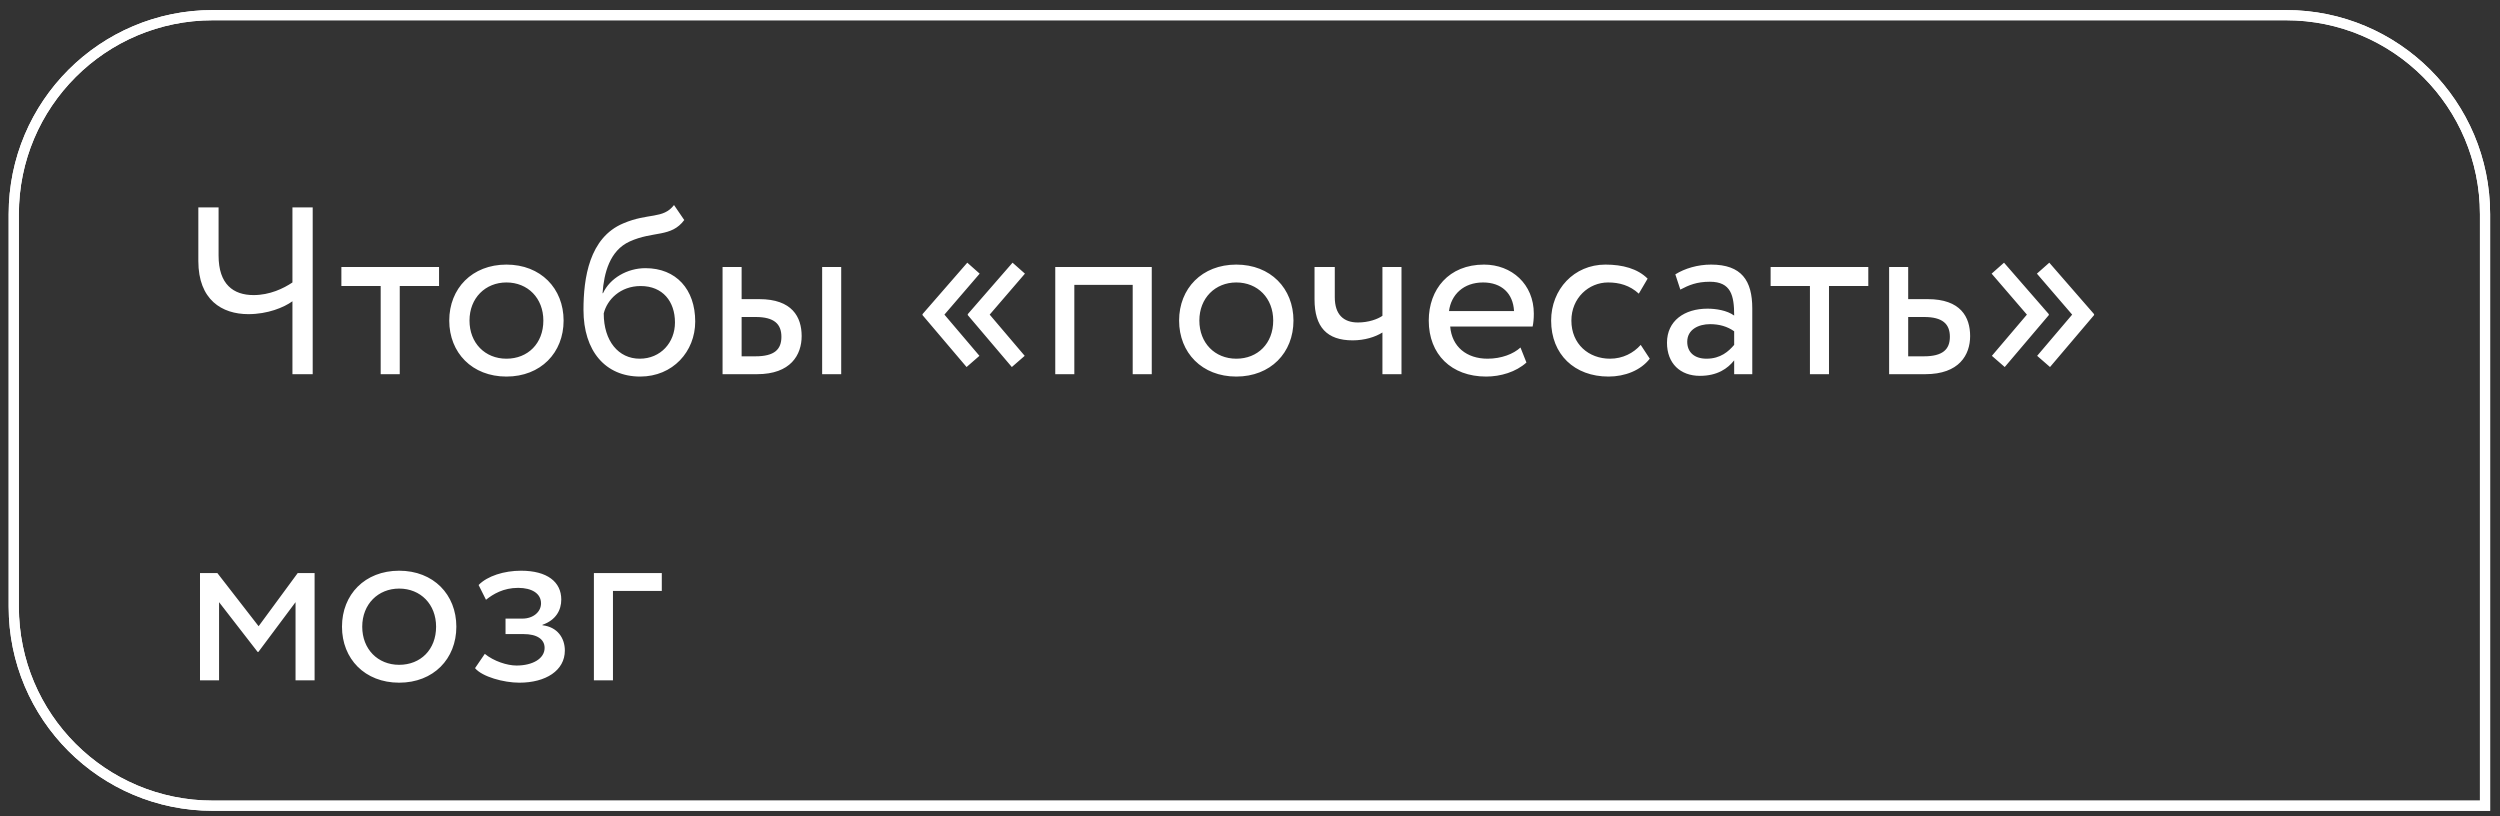
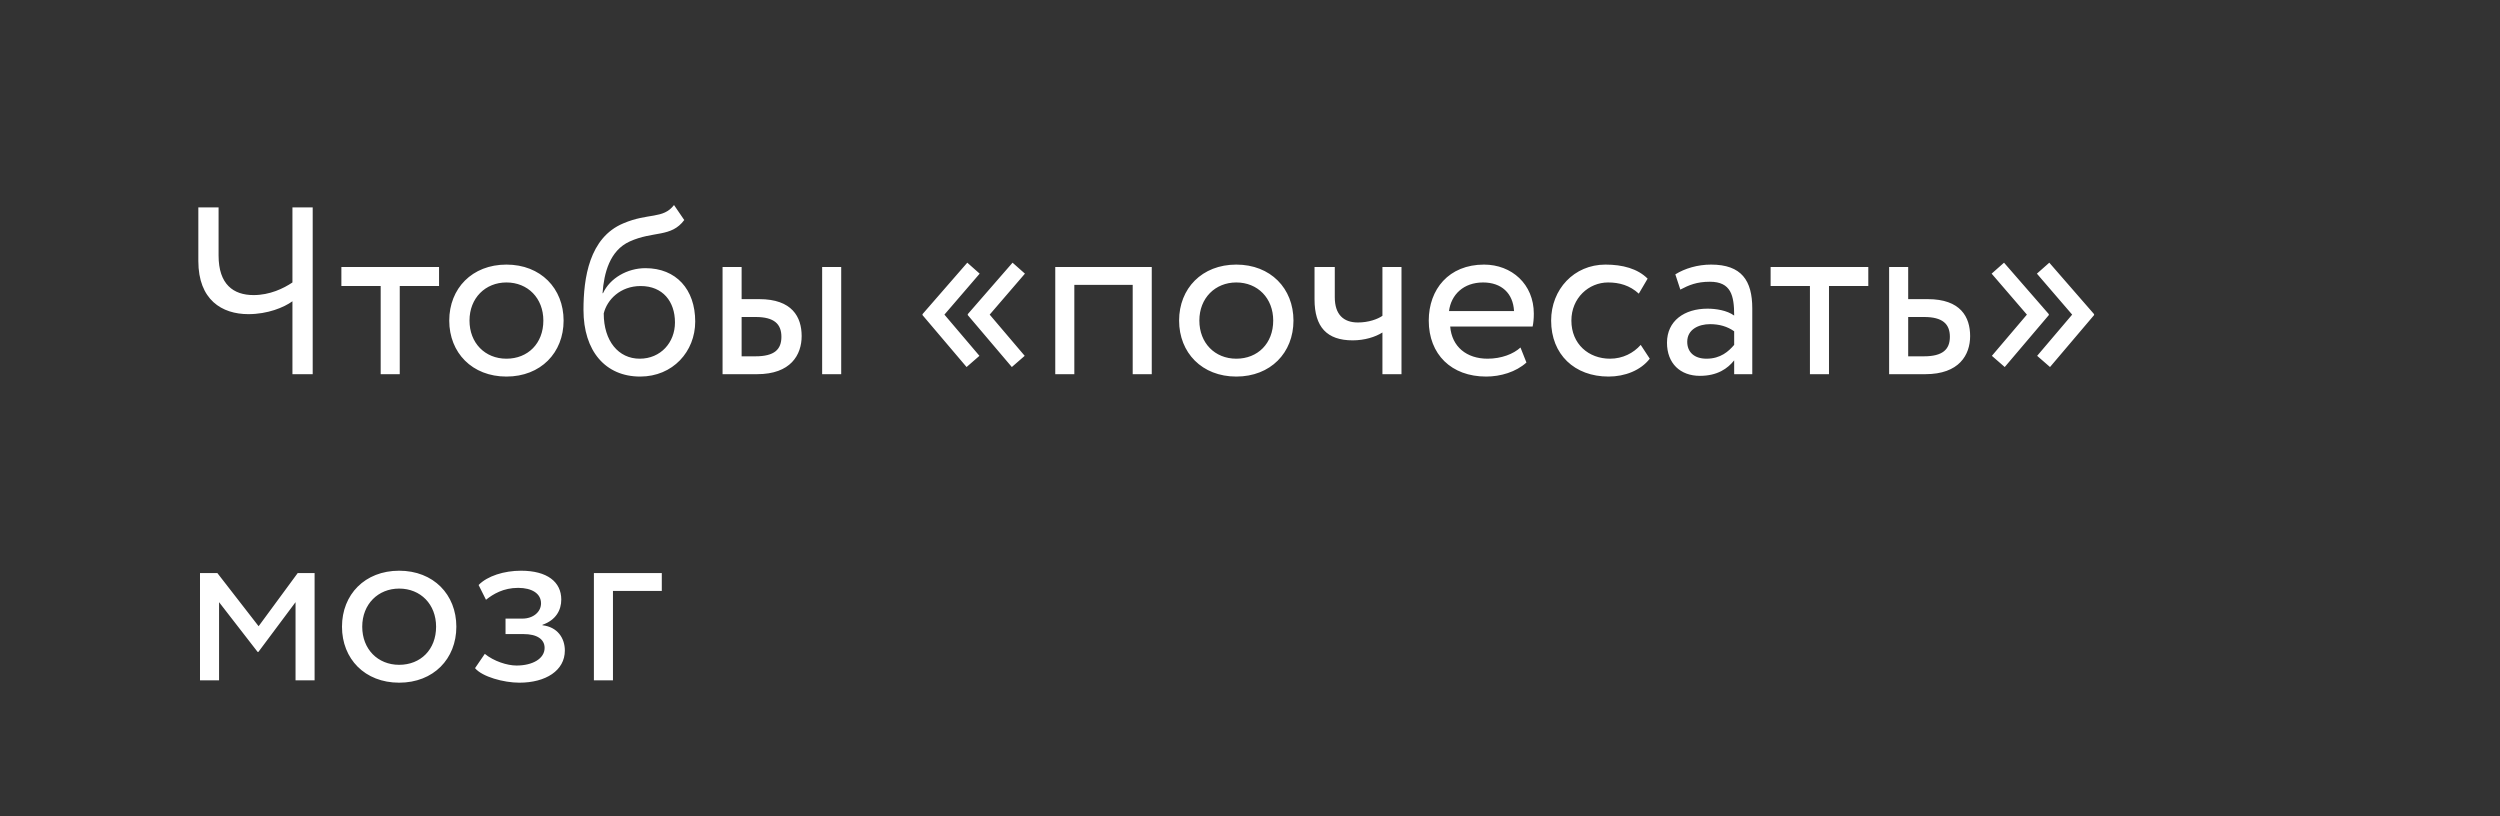
<svg xmlns="http://www.w3.org/2000/svg" width="245" height="80" viewBox="0 0 245 80" fill="none">
  <rect x="0" y="0" width="245" height="80" fill="#333333" stroke="none" />
  <path d="M30.644 20.326H28.659V27.681C27.795 28.265 26.441 28.918 24.853 28.918C22.869 28.918 21.421 27.868 21.421 25.043V20.326H19.437V25.58C19.437 29.385 21.748 30.786 24.34 30.786C26.231 30.786 27.819 30.133 28.659 29.525V36.67H30.644V20.326ZM33.455 28.031H37.307V36.67H39.175V28.031H43.027V26.163H33.455V28.031ZM44.026 31.417C44.026 34.569 46.268 36.903 49.63 36.903C52.992 36.903 55.233 34.569 55.233 31.417C55.233 28.265 52.992 25.93 49.63 25.93C46.268 25.93 44.026 28.265 44.026 31.417ZM46.011 31.417C46.011 29.198 47.575 27.681 49.63 27.681C51.731 27.681 53.249 29.222 53.249 31.417C53.249 33.658 51.731 35.152 49.63 35.152C47.528 35.152 46.011 33.611 46.011 31.417ZM66.053 20.093C64.979 21.494 63.532 20.84 61.08 21.891C57.742 23.291 57.181 27.261 57.181 30.366C57.181 34.405 59.329 36.903 62.738 36.903C65.937 36.903 68.131 34.452 68.131 31.51C68.131 28.358 66.264 26.28 63.252 26.28C61.477 26.28 59.773 27.261 59.096 28.732H59.049C59.189 26.77 59.749 24.552 61.711 23.665C64.022 22.614 65.773 23.291 67.057 21.564L66.053 20.093ZM59.166 30.716C59.493 29.362 60.8 28.031 62.785 28.031C64.956 28.031 66.147 29.549 66.147 31.603C66.147 33.565 64.746 35.152 62.691 35.152C60.613 35.152 59.166 33.425 59.166 30.716ZM70.811 36.67H74.196C77.488 36.67 78.562 34.779 78.562 32.934C78.562 31.066 77.628 29.315 74.406 29.315H72.679V26.163H70.811V36.67ZM80.57 36.67H82.438V26.163H80.57V36.67ZM74.056 31.066C75.854 31.066 76.578 31.744 76.578 33.004C76.578 34.242 75.901 34.919 74.033 34.919H72.679V31.066H74.056ZM99.16 35.969L100.421 34.872L96.989 30.833L100.444 26.817L99.23 25.743L94.841 30.786V30.88L99.16 35.969ZM94.724 35.969L95.985 34.872L92.553 30.833L96.008 26.817L94.794 25.743L90.405 30.786V30.88L94.724 35.969ZM111.004 36.67H112.872V26.163H103.416V36.67H105.284V27.914H111.004V36.67ZM115.552 31.417C115.552 34.569 117.794 36.903 121.156 36.903C124.518 36.903 126.76 34.569 126.76 31.417C126.76 28.265 124.518 25.93 121.156 25.93C117.794 25.93 115.552 28.265 115.552 31.417ZM117.537 31.417C117.537 29.198 119.101 27.681 121.156 27.681C123.257 27.681 124.775 29.222 124.775 31.417C124.775 33.658 123.257 35.152 121.156 35.152C119.055 35.152 117.537 33.611 117.537 31.417ZM137.346 26.163H135.478V30.95C135.011 31.276 134.124 31.603 133.074 31.603C131.649 31.603 130.809 30.809 130.809 29.128V26.163H128.824V29.339C128.824 32.047 130.038 33.355 132.56 33.355C133.727 33.355 134.778 33.028 135.478 32.584V36.67H137.346V26.163ZM149.007 34.055C148.33 34.685 147.139 35.152 145.785 35.152C143.73 35.152 142.283 33.985 142.119 32H150.198C150.268 31.673 150.314 31.253 150.314 30.739C150.314 27.844 148.143 25.93 145.435 25.93C141.979 25.93 140.018 28.358 140.018 31.417C140.018 34.732 142.236 36.903 145.645 36.903C147.046 36.903 148.563 36.46 149.591 35.526L149.007 34.055ZM145.341 27.681C147.162 27.681 148.283 28.755 148.376 30.483H142.002C142.213 28.872 143.427 27.681 145.341 27.681ZM160.79 33.798C160.09 34.592 159.039 35.152 157.778 35.152C155.7 35.152 153.996 33.728 153.996 31.417C153.996 29.198 155.7 27.681 157.591 27.681C158.689 27.681 159.716 27.961 160.603 28.778L161.467 27.307C160.486 26.327 159.016 25.93 157.334 25.93C154.253 25.93 152.011 28.358 152.011 31.417C152.011 34.732 154.299 36.903 157.638 36.903C159.249 36.903 160.79 36.296 161.677 35.152L160.79 33.798ZM164.672 28.381C165.513 27.938 166.283 27.611 167.567 27.611C169.645 27.611 169.949 28.965 169.949 30.926C169.249 30.413 168.151 30.249 167.334 30.249C165.069 30.249 163.365 31.44 163.365 33.588C163.365 35.619 164.672 36.833 166.587 36.833C168.315 36.833 169.319 36.11 169.949 35.316V36.67H171.723V30.226C171.723 27.494 170.673 25.93 167.684 25.93C166.377 25.93 165.116 26.303 164.182 26.887L164.672 28.381ZM167.241 35.152C166.027 35.152 165.349 34.498 165.349 33.495C165.349 32.281 166.47 31.767 167.591 31.767C168.501 31.767 169.295 32 169.949 32.467V33.798C169.412 34.428 168.618 35.152 167.241 35.152ZM173.52 28.031H177.373V36.67H179.241V28.031H183.093V26.163H173.52V28.031ZM185.134 36.67H188.683C191.999 36.67 193.073 34.779 193.073 32.934C193.073 31.066 192.139 29.315 188.917 29.315H187.002V26.163H185.134V36.67ZM188.567 31.066C190.364 31.066 191.088 31.744 191.088 33.004C191.088 34.242 190.388 34.919 188.543 34.919H187.002V31.066H188.567ZM205.22 30.88V30.786L200.831 25.743L199.616 26.817L203.072 30.833L199.64 34.872L200.901 35.969L205.22 30.88ZM200.784 30.88V30.786L196.394 25.743L195.18 26.817L198.636 30.833L195.204 34.872L196.464 35.969L200.784 30.88ZM19.6 66.67H21.468V59.012L25.25 63.892H25.32L28.963 59.012V66.67H30.83V56.163H29.173L25.344 61.37L21.304 56.163H19.6V66.67ZM33.515 61.417C33.515 64.569 35.756 66.903 39.118 66.903C42.481 66.903 44.722 64.569 44.722 61.417C44.722 58.265 42.481 55.93 39.118 55.93C35.756 55.93 33.515 58.265 33.515 61.417ZM35.499 61.417C35.499 59.199 37.064 57.681 39.118 57.681C41.22 57.681 42.737 59.222 42.737 61.417C42.737 63.658 41.22 65.152 39.118 65.152C37.017 65.152 35.499 63.611 35.499 61.417ZM50.896 66.903C53.488 66.903 55.355 65.713 55.355 63.751C55.355 62.537 54.632 61.44 53.161 61.276V61.23C54.492 60.763 55.005 59.782 55.005 58.755C55.005 57.027 53.628 55.93 51.059 55.93C49.402 55.93 47.767 56.444 46.903 57.331L47.627 58.778C48.328 58.218 49.332 57.611 50.779 57.611C52.133 57.611 53.021 58.171 53.021 59.129C53.021 59.969 52.25 60.623 51.2 60.623H49.542V62.14H51.316C52.6 62.14 53.371 62.631 53.371 63.495C53.371 64.545 52.203 65.222 50.616 65.222C49.705 65.222 48.398 64.802 47.511 64.078L46.553 65.479C47.254 66.32 49.355 66.903 50.896 66.903ZM58.202 66.67H60.07V57.914H64.856V56.163H58.202V66.67Z" fill="white" />
-   <path d="M224.033 1.486H20.849C10.079 1.486 1.349 10.217 1.349 20.986V59.459C1.349 70.228 10.079 78.959 20.849 78.959H243.533V20.986C243.533 10.217 234.803 1.486 224.033 1.486Z" stroke="white" />
-   <path d="M224.033 1.486H20.849C10.079 1.486 1.349 10.217 1.349 20.986V59.459C1.349 70.228 10.079 78.959 20.849 78.959H243.533V20.986C243.533 10.217 234.803 1.486 224.033 1.486Z" stroke="white" />
</svg>